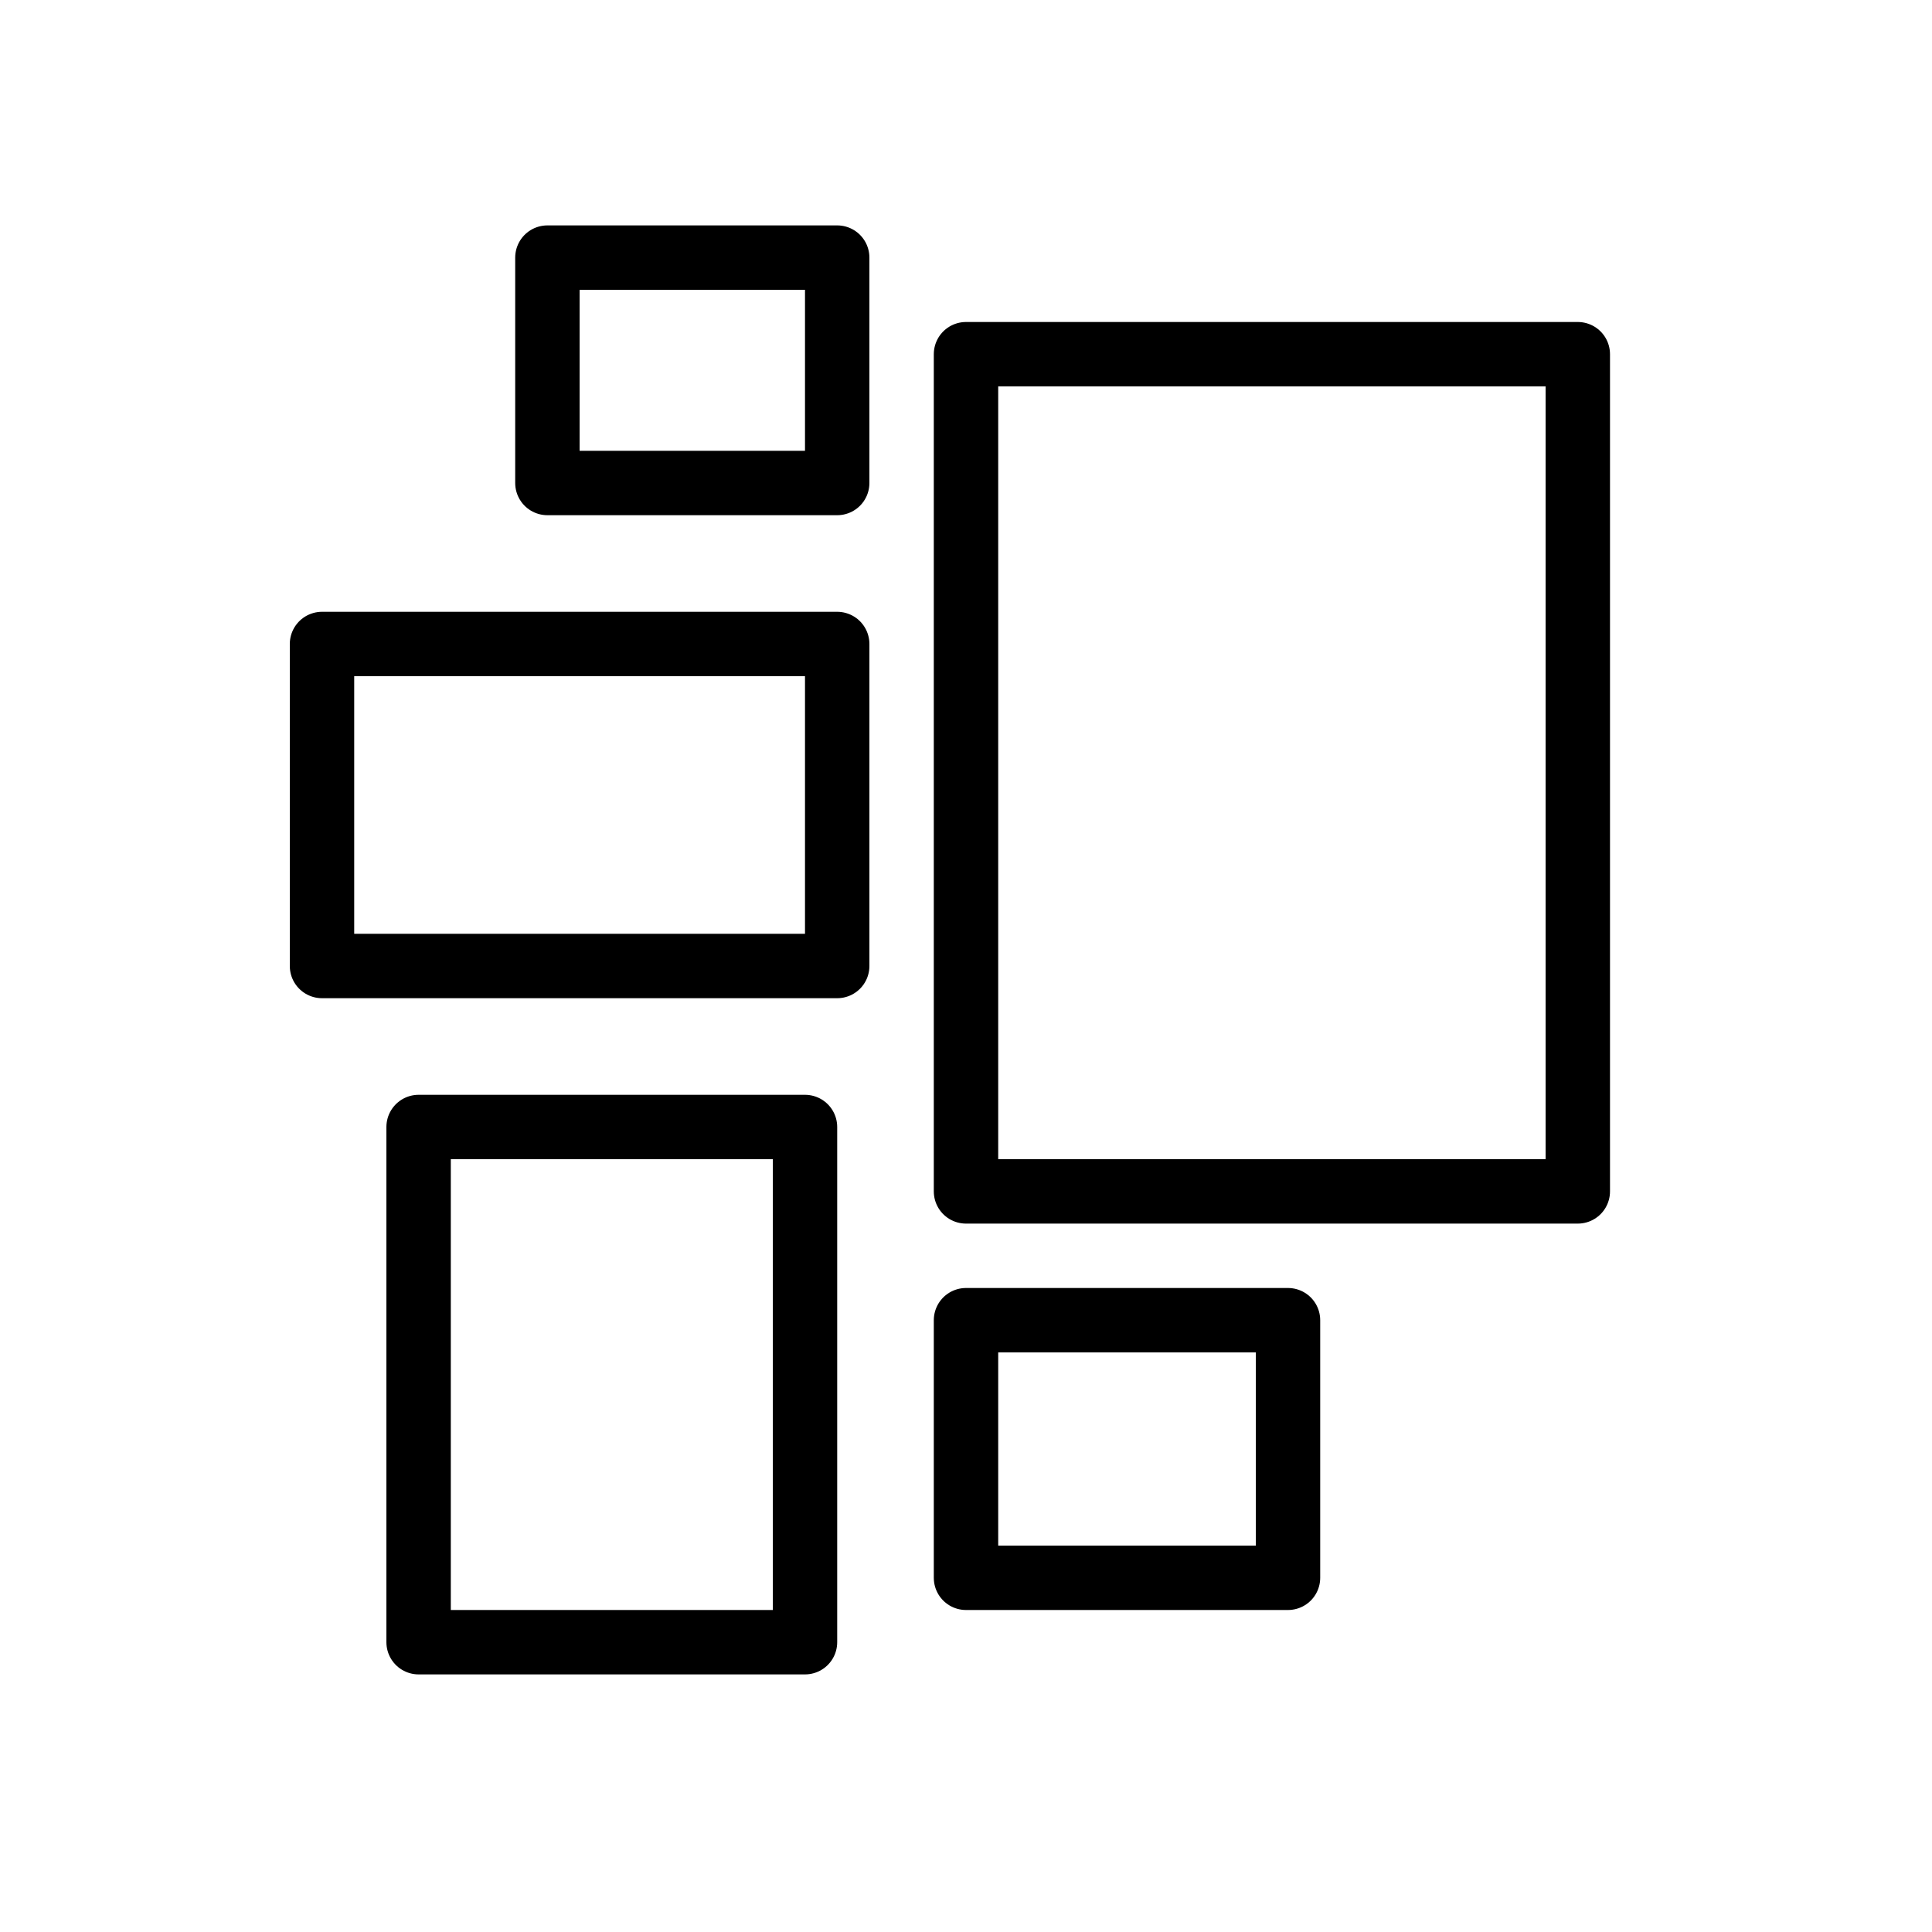
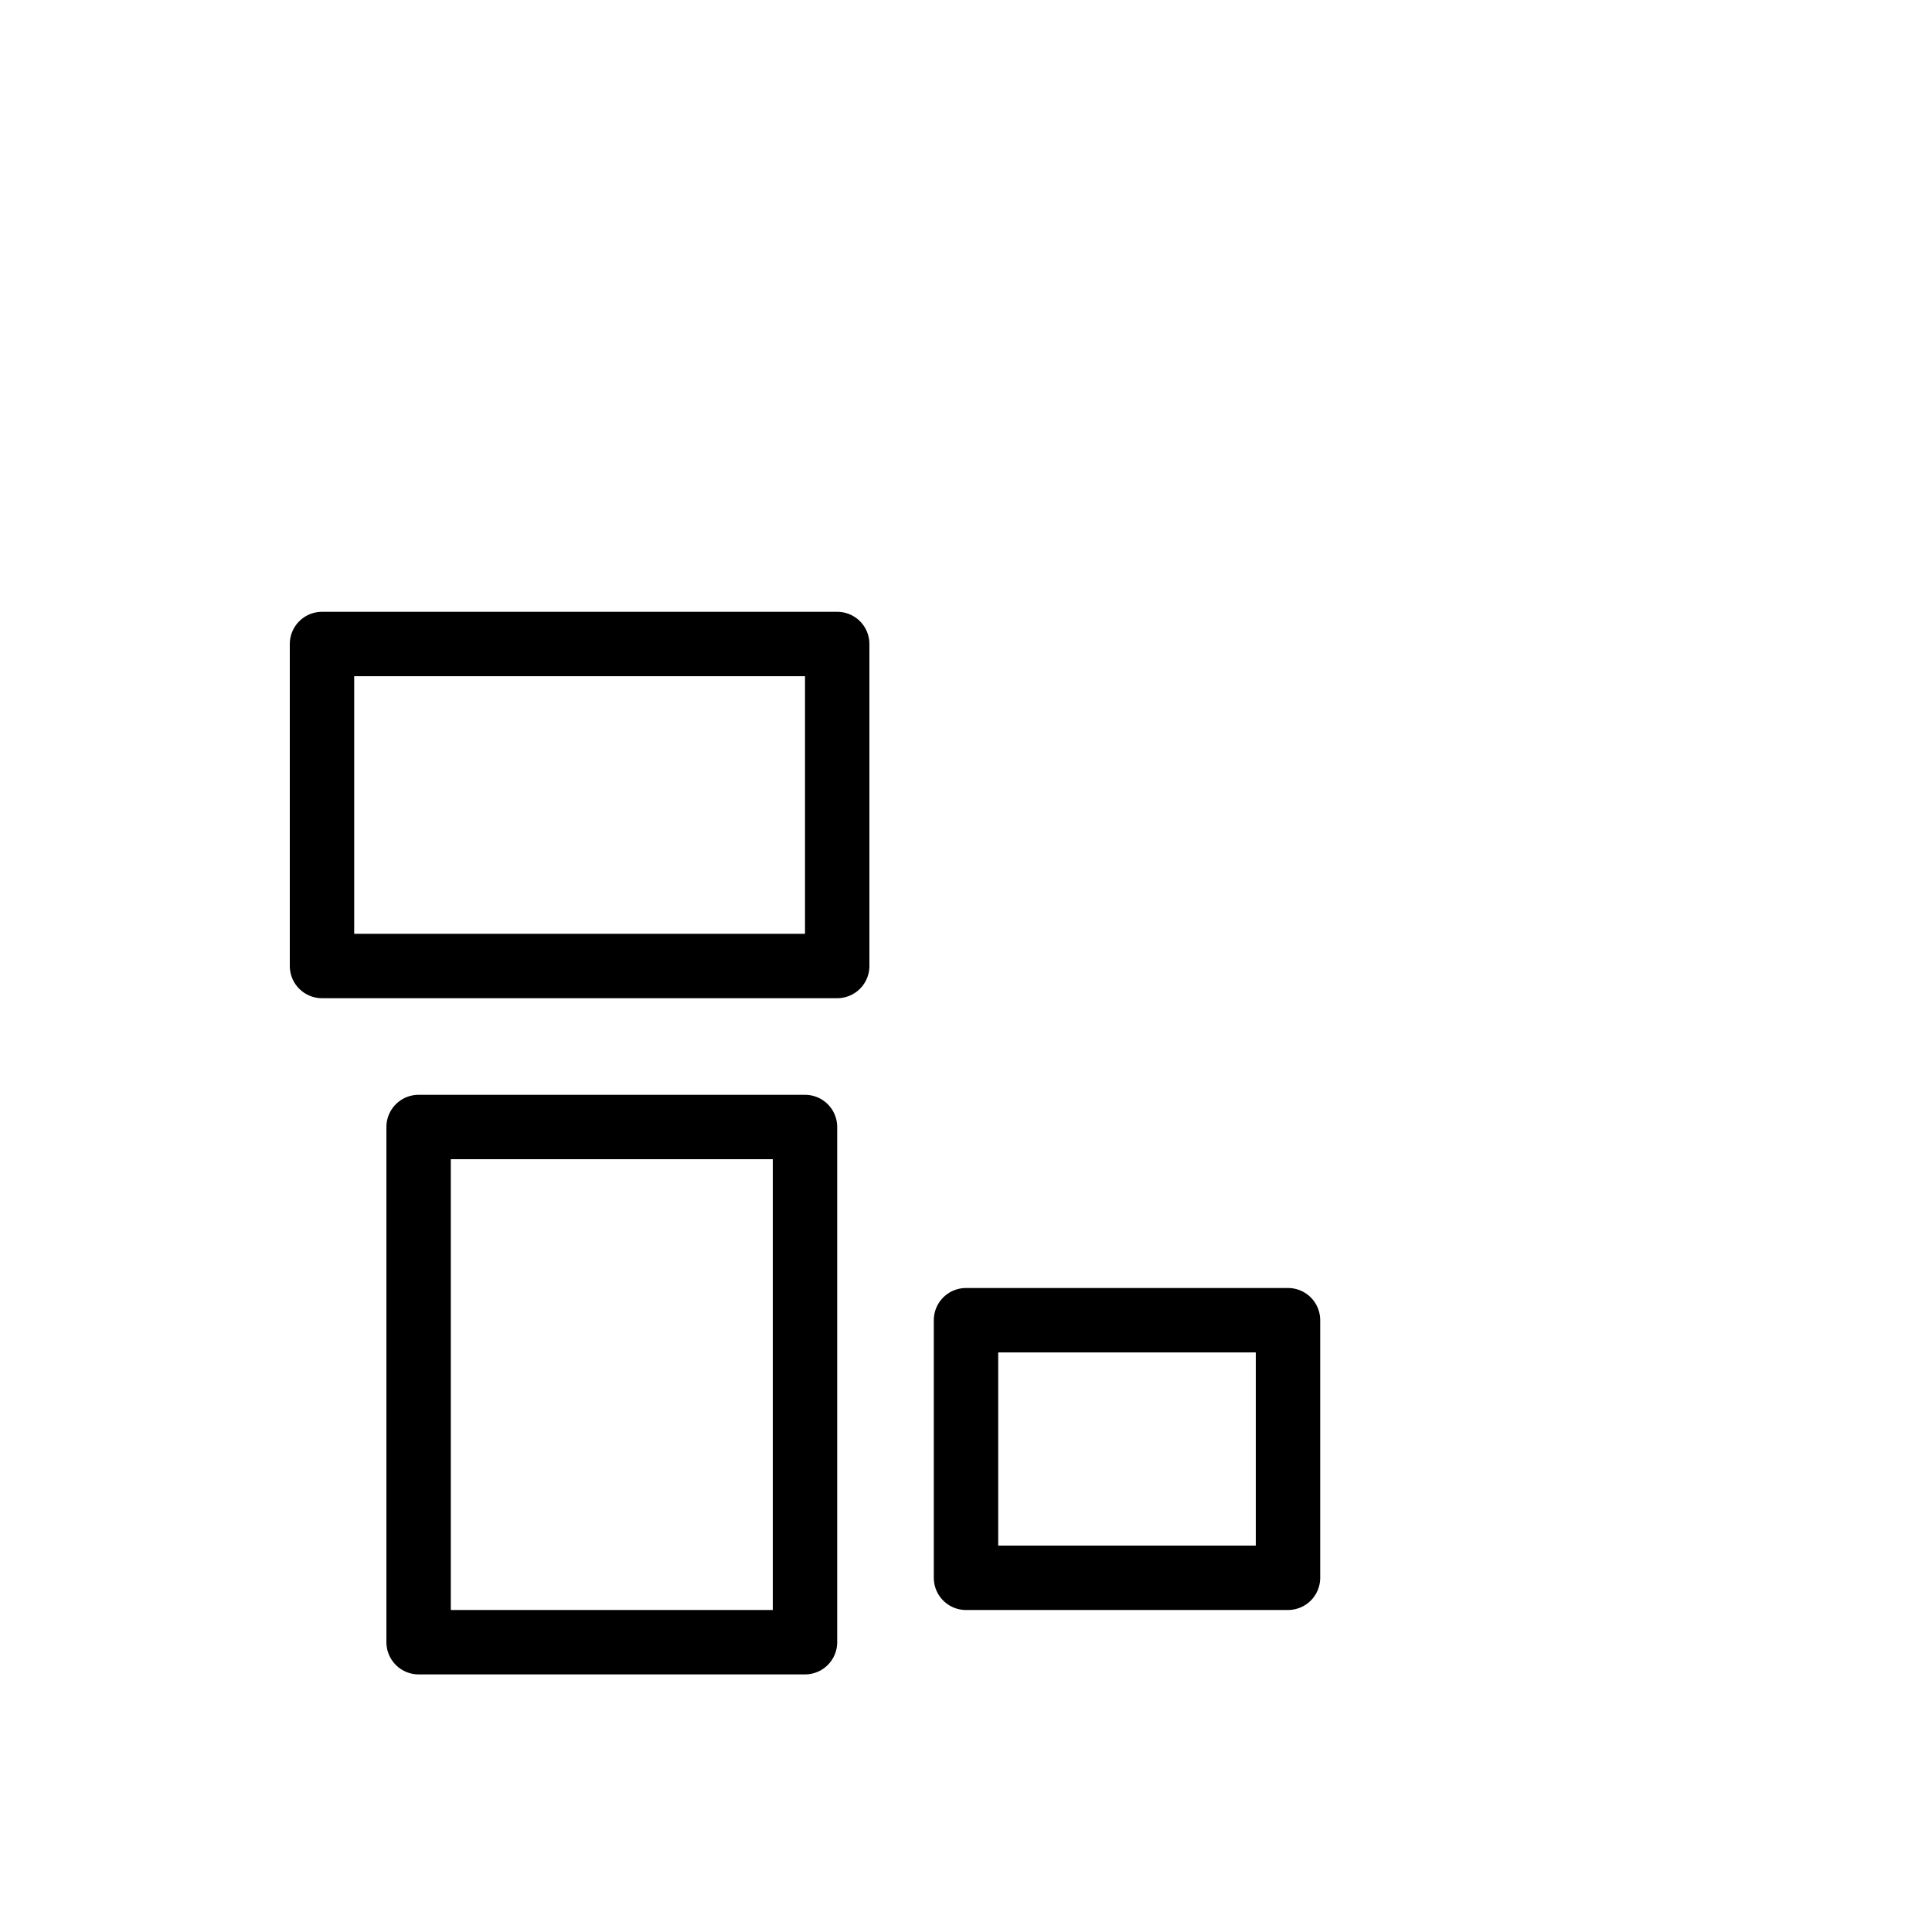
<svg xmlns="http://www.w3.org/2000/svg" fill="none" viewBox="0 0 60 60" height="60" width="60">
-   <rect stroke-linejoin="round" stroke-width="2" stroke="black" height="26" width="19" y="11" x="30" />
-   <rect stroke-linejoin="round" stroke-width="2" stroke="black" height="7" width="9" y="8" x="17" />
  <rect stroke-linejoin="round" stroke-width="2" stroke="black" height="10" width="16" y="20" x="10" />
  <rect stroke-linejoin="round" stroke-width="2" stroke="black" height="16" width="12" y="35" x="13" />
  <rect stroke-linejoin="round" stroke-width="2" stroke="black" height="8" width="10" y="41" x="30" />
</svg>